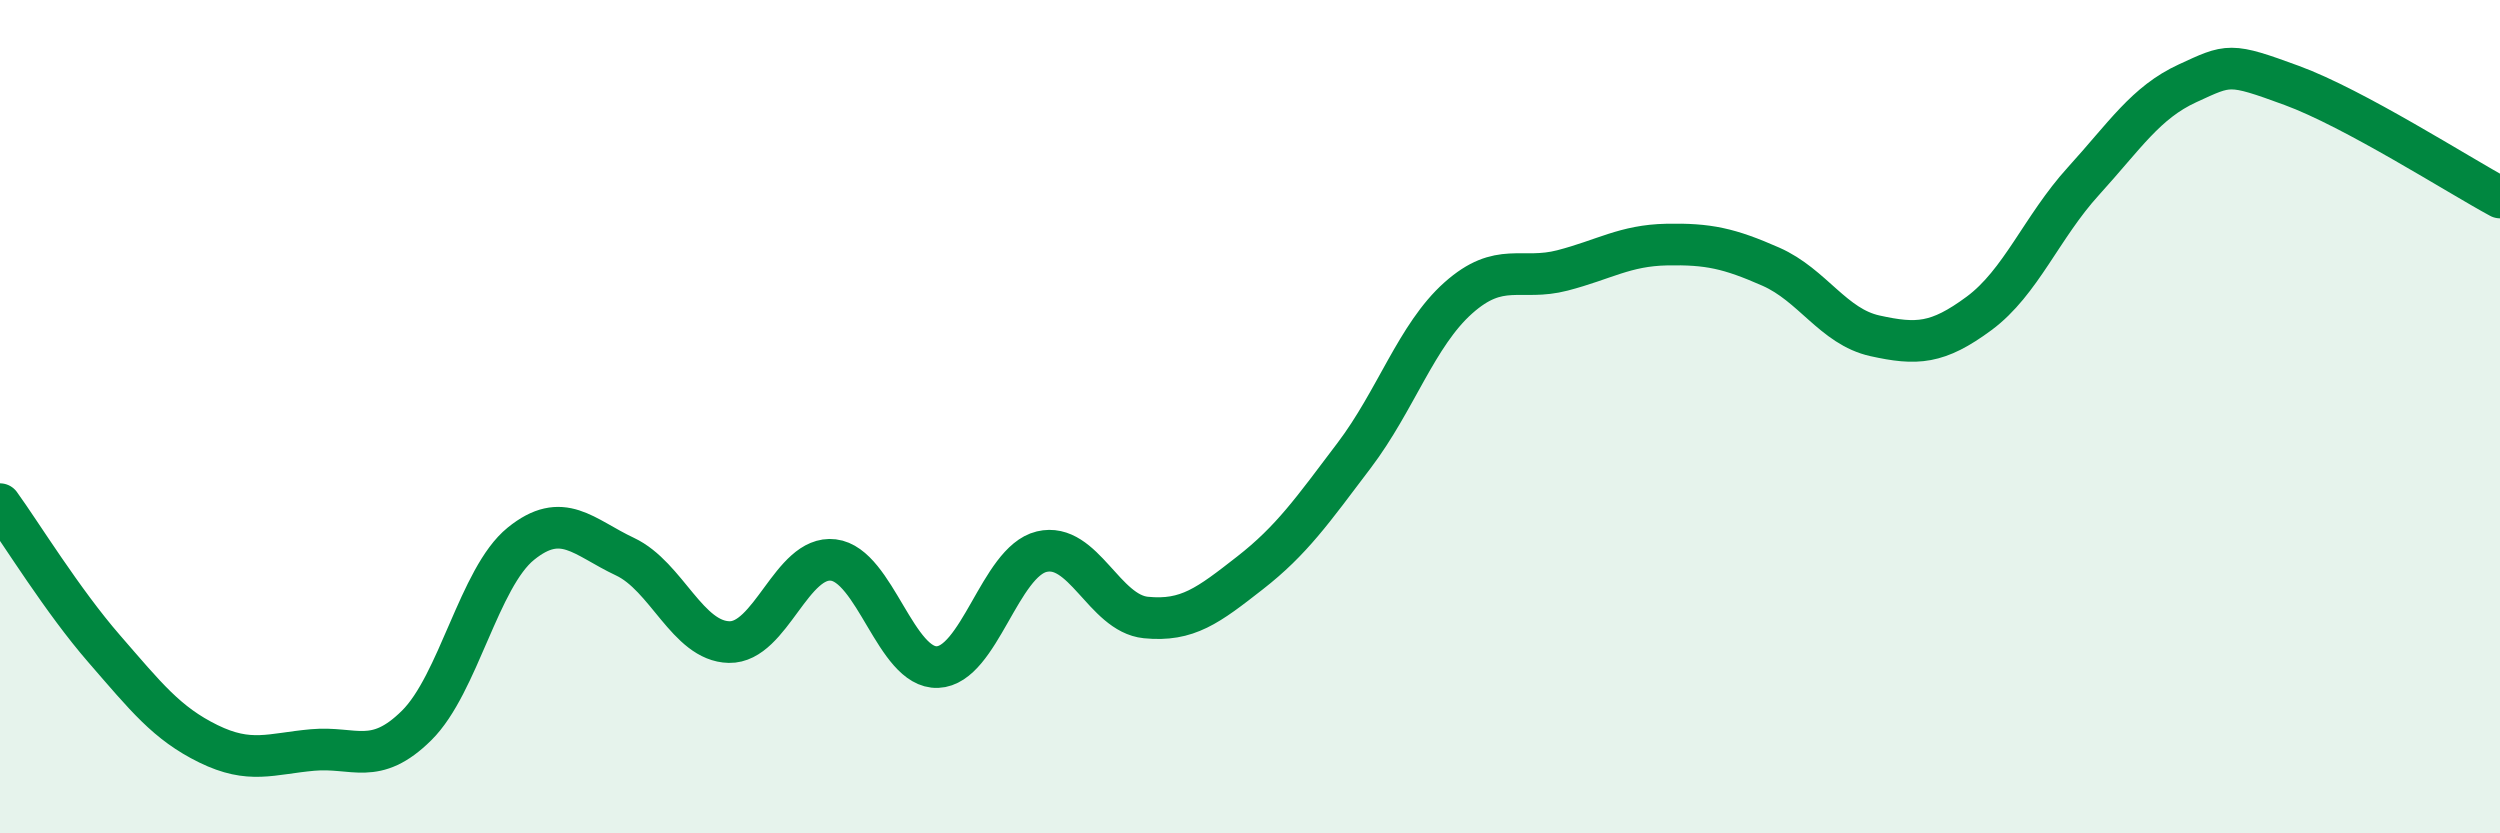
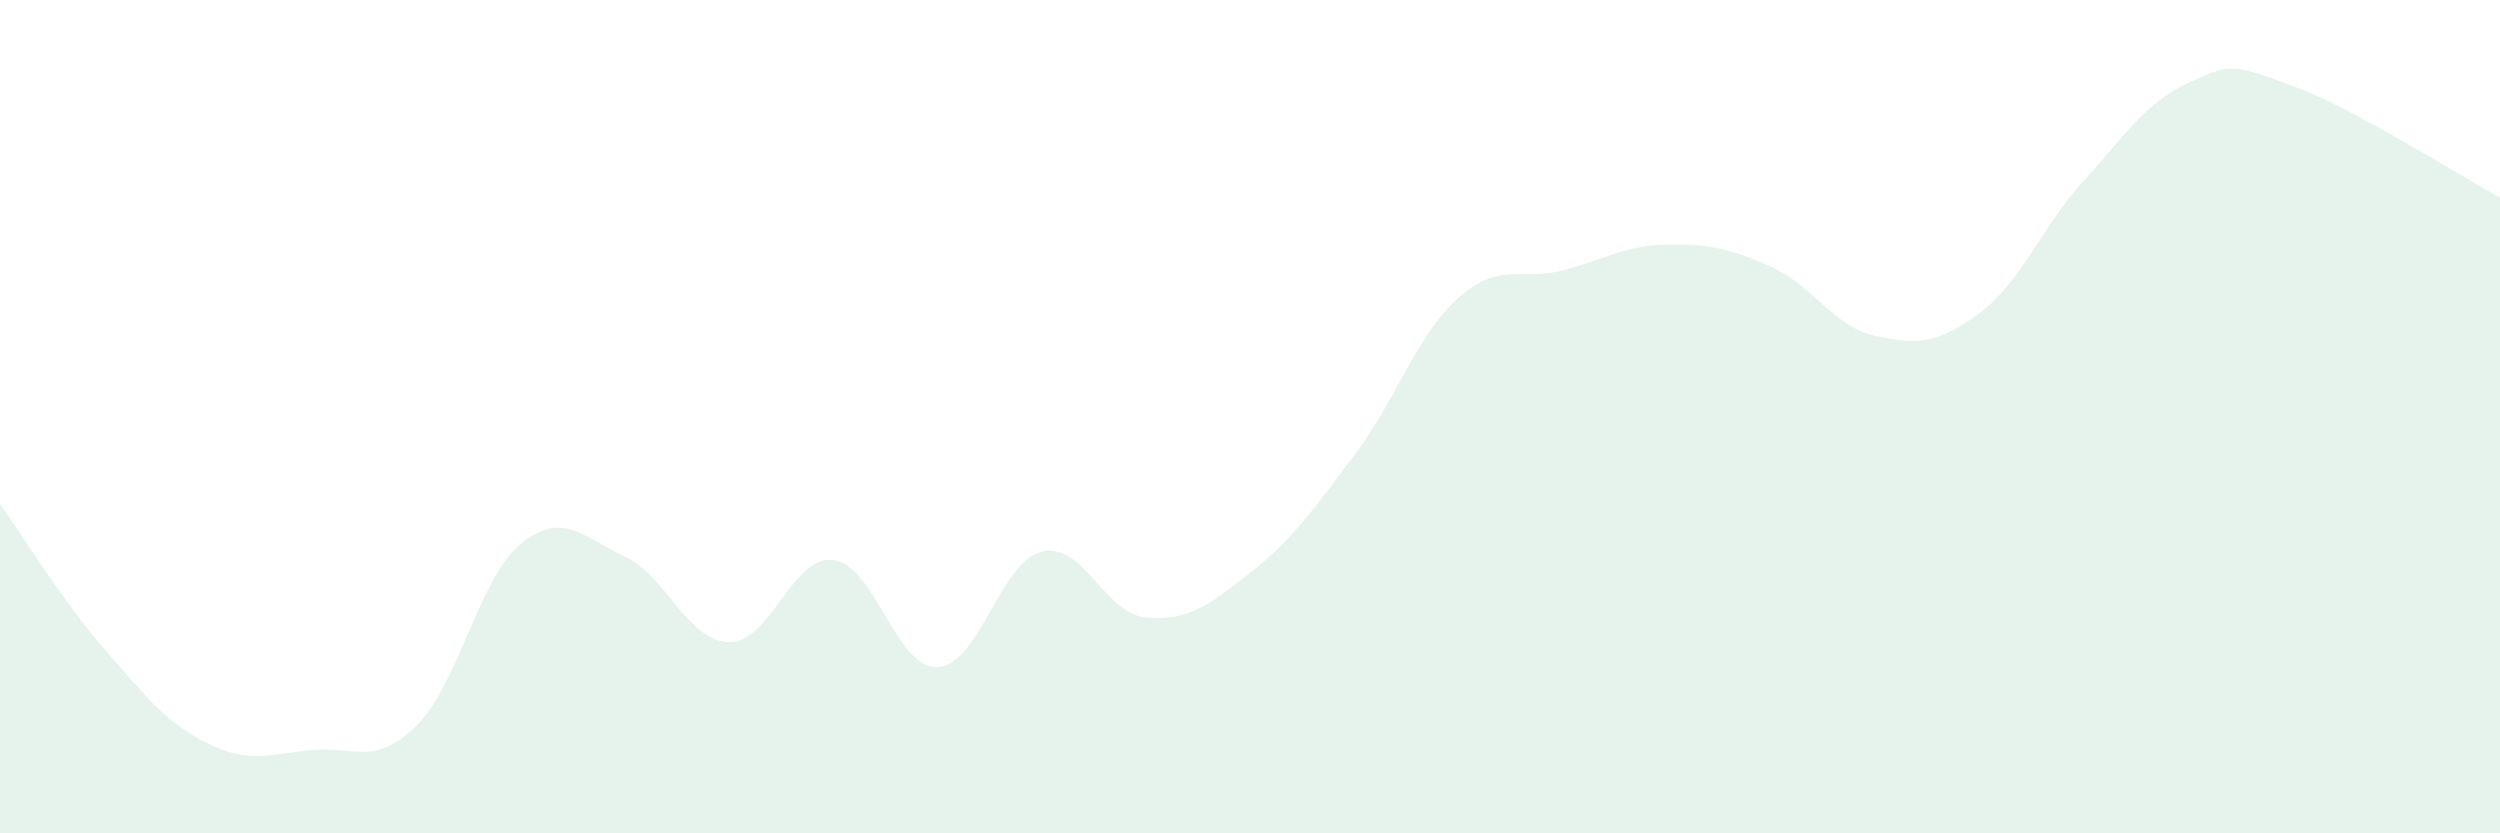
<svg xmlns="http://www.w3.org/2000/svg" width="60" height="20" viewBox="0 0 60 20">
  <path d="M 0,12.1 C 0.5,12.79 1.5,14.42 2.5,15.57 C 3.5,16.72 4,17.36 5,17.85 C 6,18.34 6.5,18.09 7.5,18 C 8.5,17.91 9,18.4 10,17.41 C 11,16.42 11.5,13.86 12.5,13.05 C 13.5,12.24 14,12.89 15,13.36 C 16,13.83 16.5,15.39 17.5,15.41 C 18.5,15.43 19,13.32 20,13.44 C 21,13.56 21.5,16.05 22.5,16.01 C 23.5,15.97 24,13.48 25,13.24 C 26,13 26.5,14.72 27.5,14.82 C 28.5,14.92 29,14.53 30,13.75 C 31,12.97 31.5,12.25 32.5,10.93 C 33.5,9.61 34,8.04 35,7.15 C 36,6.26 36.5,6.75 37.5,6.49 C 38.5,6.23 39,5.89 40,5.87 C 41,5.85 41.5,5.96 42.5,6.4 C 43.5,6.84 44,7.84 45,8.06 C 46,8.28 46.5,8.26 47.5,7.52 C 48.5,6.78 49,5.45 50,4.35 C 51,3.25 51.5,2.46 52.5,2 C 53.5,1.54 53.5,1.5 55,2.05 C 56.5,2.6 59,4.2 60,4.74L60 20L0 20Z" fill="#008740" opacity="0.1" stroke-linecap="round" stroke-linejoin="round" />
-   <path d="M 0,12.1 C 0.5,12.79 1.5,14.42 2.5,15.57 C 3.5,16.72 4,17.36 5,17.85 C 6,18.34 6.5,18.09 7.5,18 C 8.5,17.91 9,18.4 10,17.41 C 11,16.42 11.5,13.86 12.5,13.05 C 13.5,12.24 14,12.89 15,13.36 C 16,13.83 16.5,15.39 17.5,15.41 C 18.5,15.43 19,13.32 20,13.44 C 21,13.56 21.5,16.05 22.5,16.01 C 23.5,15.97 24,13.48 25,13.24 C 26,13 26.5,14.72 27.5,14.82 C 28.5,14.92 29,14.53 30,13.75 C 31,12.97 31.5,12.25 32.5,10.93 C 33.5,9.61 34,8.04 35,7.15 C 36,6.26 36.5,6.75 37.5,6.49 C 38.5,6.23 39,5.89 40,5.87 C 41,5.85 41.5,5.96 42.5,6.4 C 43.5,6.84 44,7.84 45,8.06 C 46,8.28 46.5,8.26 47.5,7.52 C 48.5,6.78 49,5.45 50,4.35 C 51,3.25 51.5,2.46 52.5,2 C 53.5,1.54 53.5,1.5 55,2.05 C 56.5,2.6 59,4.2 60,4.74" stroke="#008740" stroke-width="1" fill="none" stroke-linecap="round" stroke-linejoin="round" />
</svg>